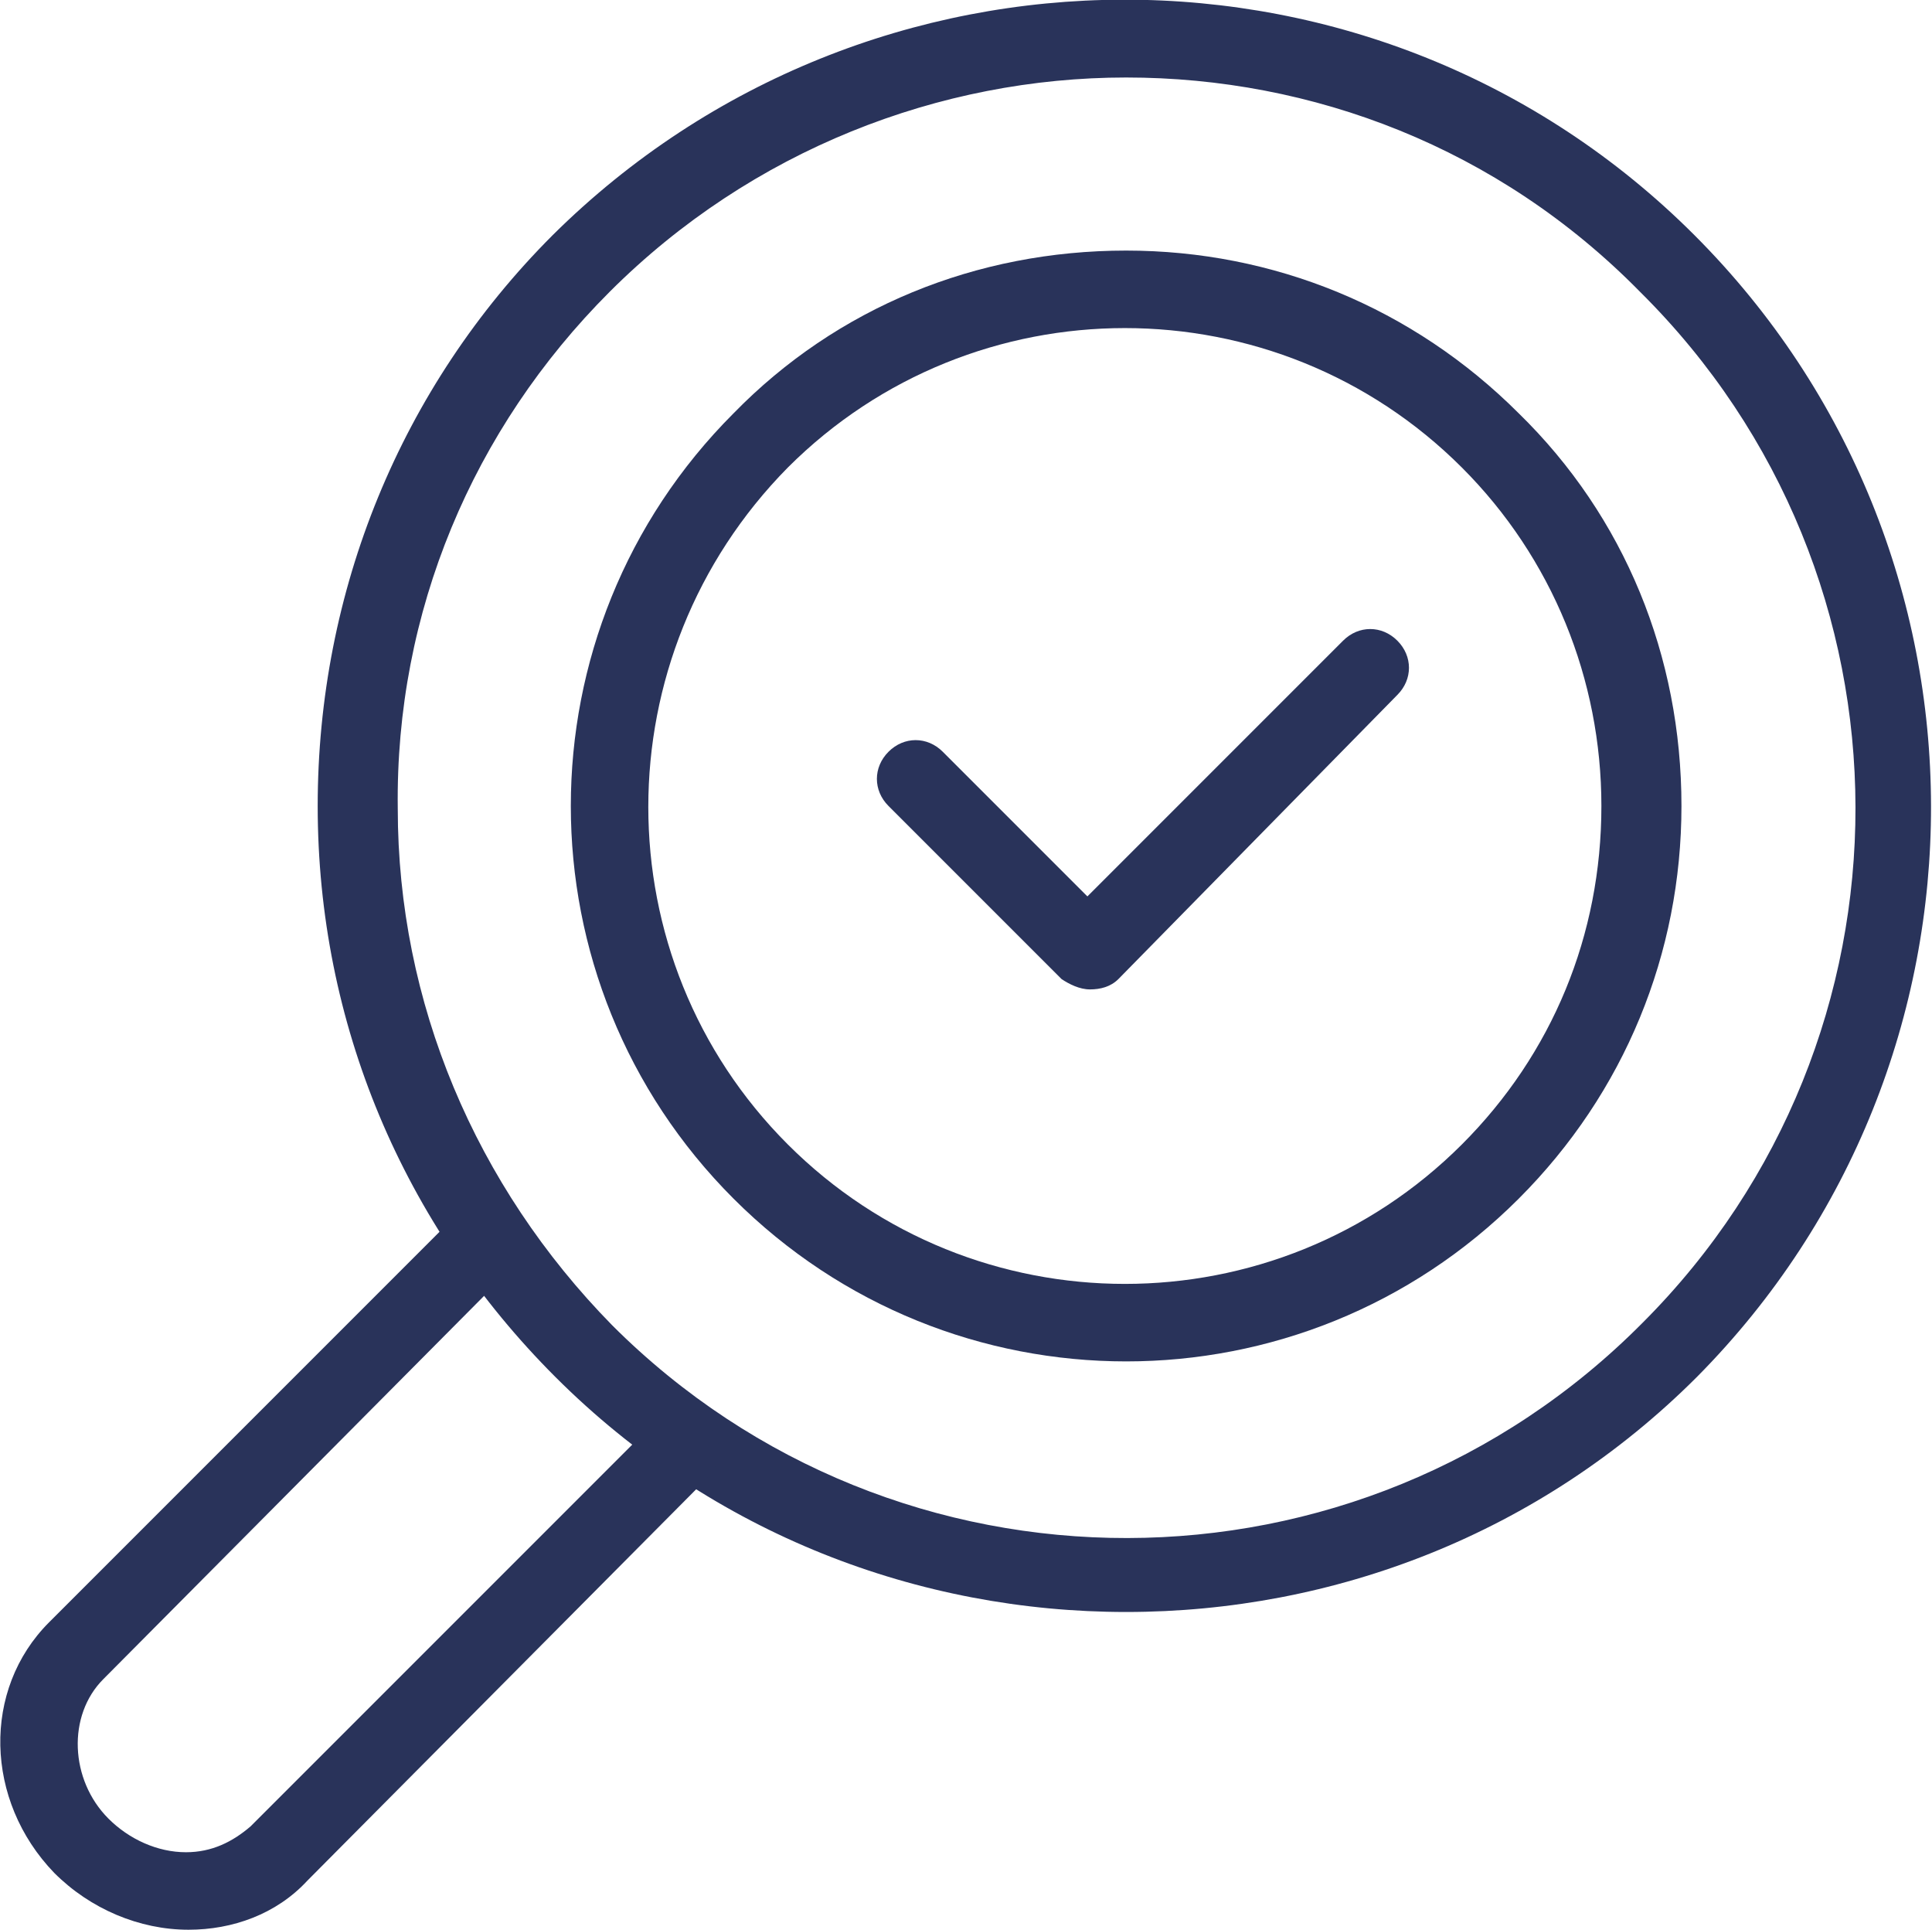
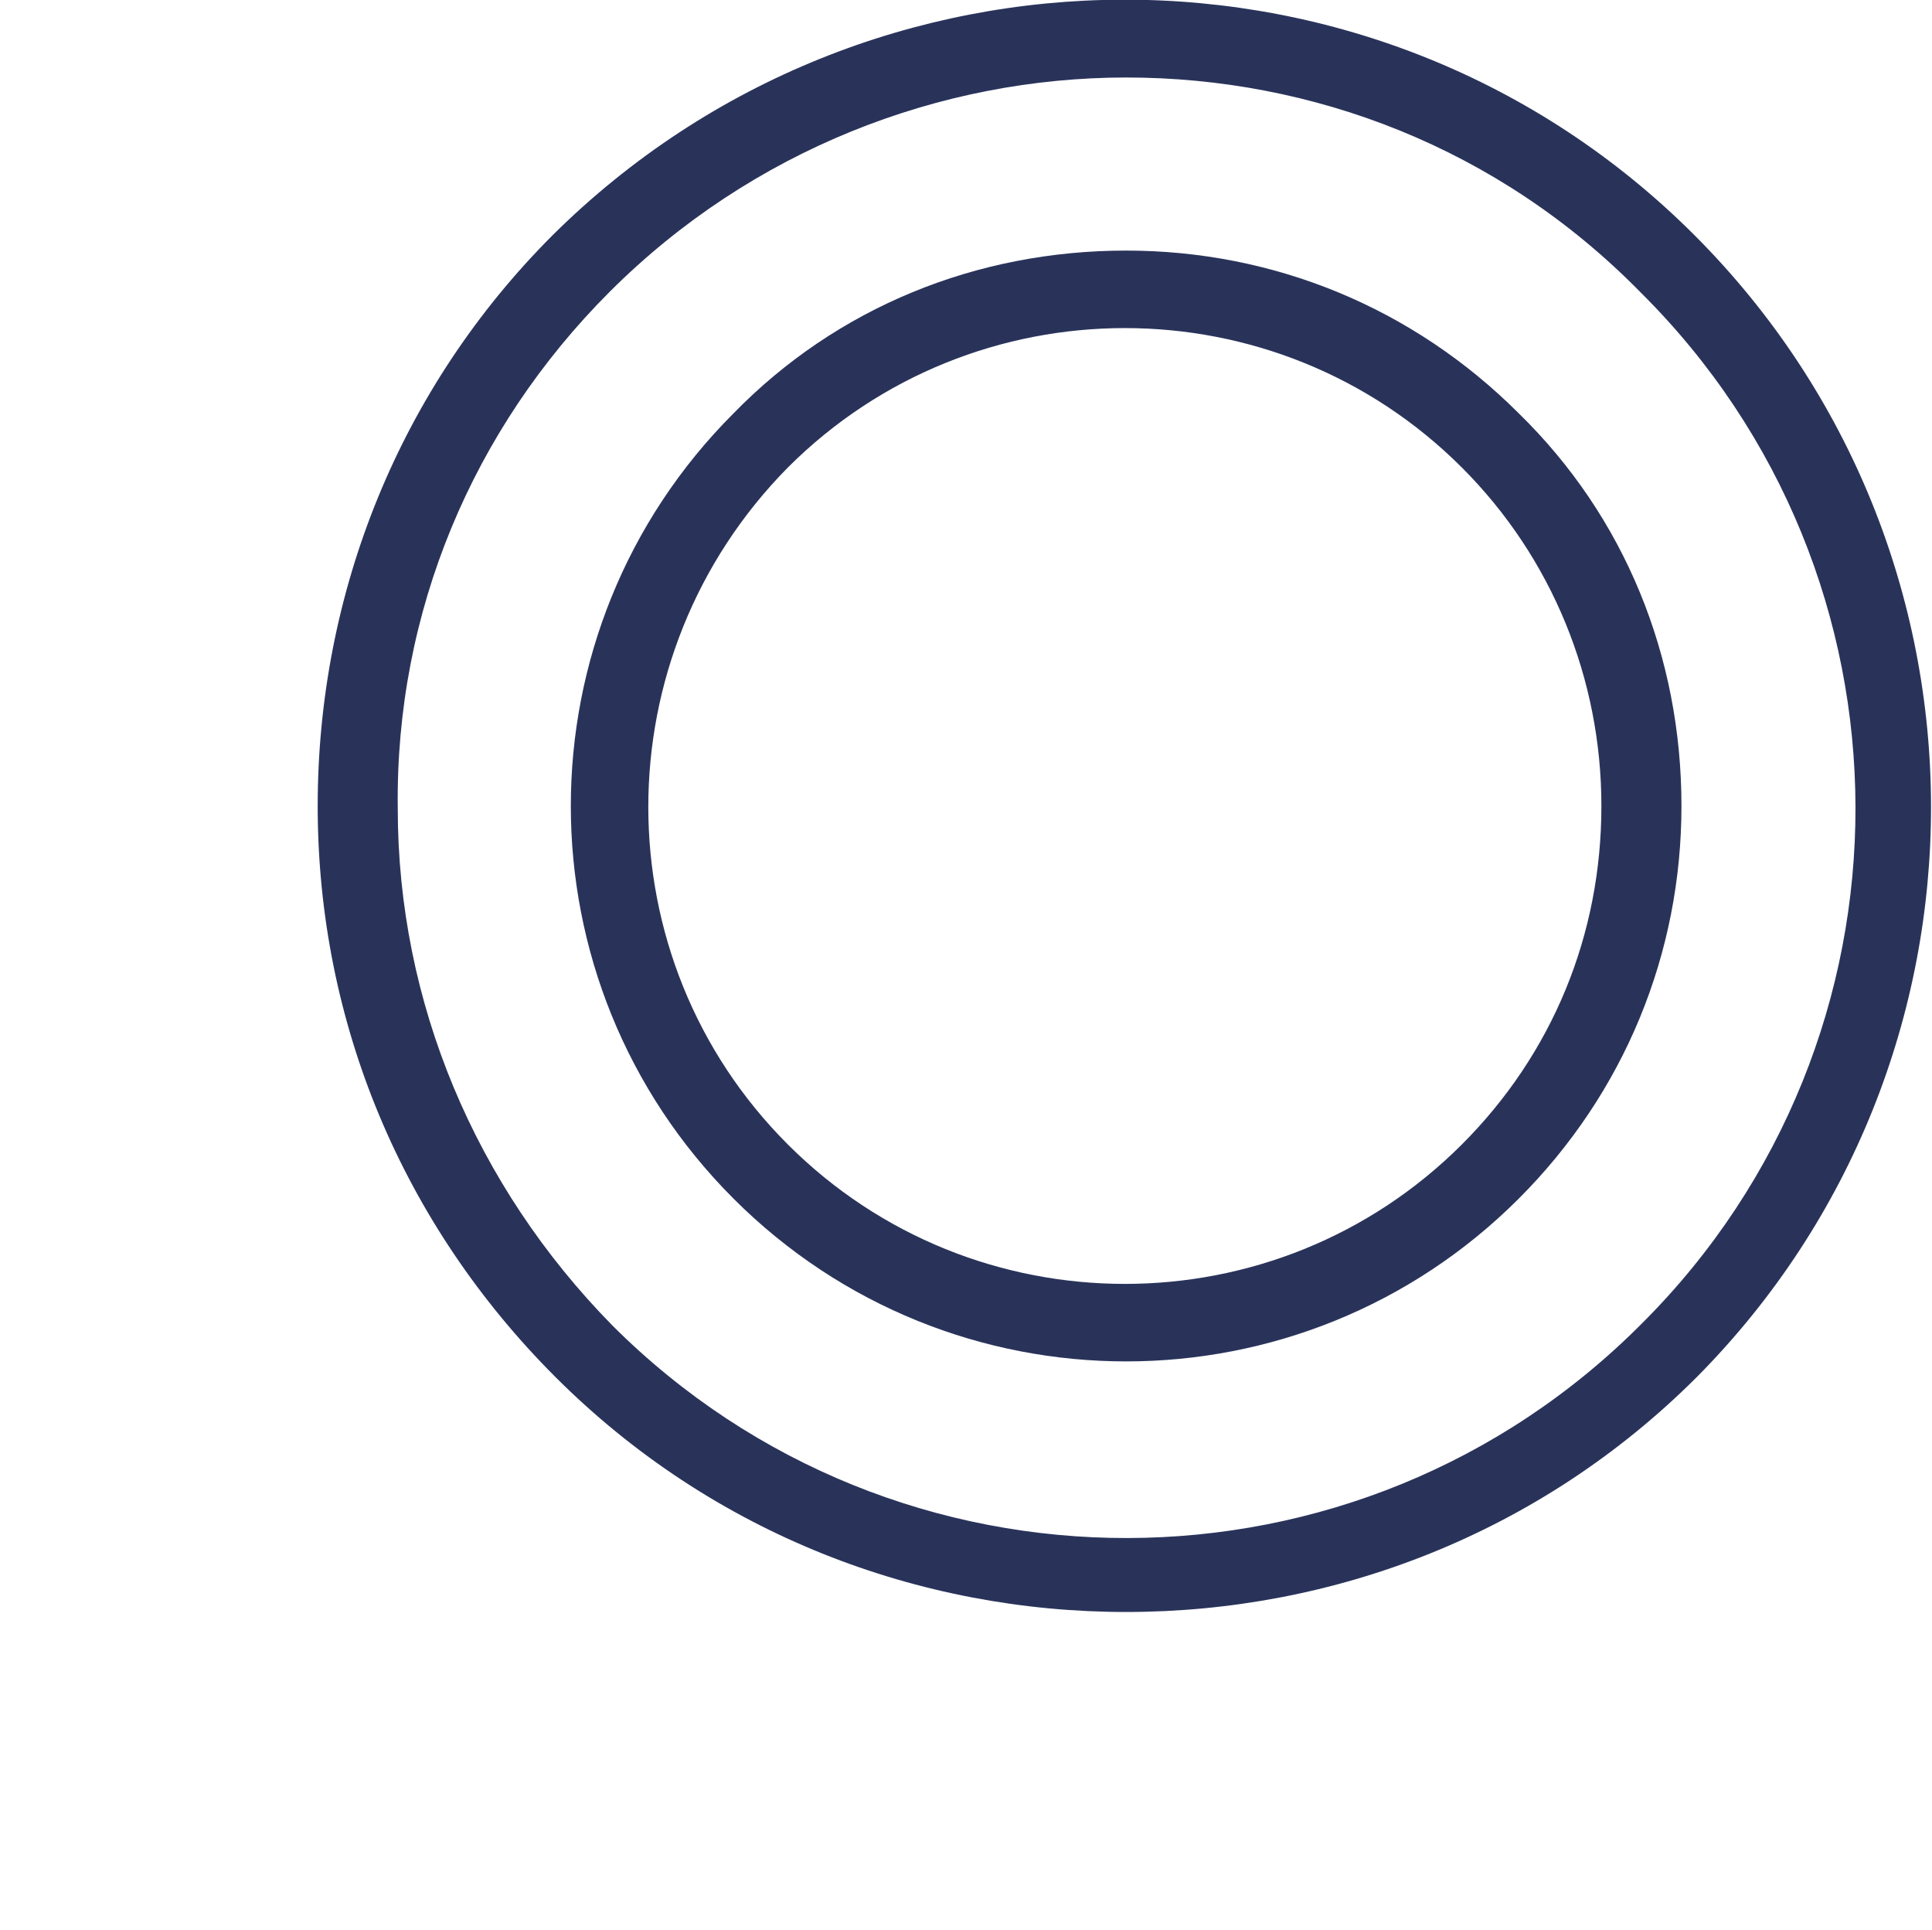
<svg xmlns="http://www.w3.org/2000/svg" version="1.1" id="Calque_1" x="0px" y="0px" width="74.8px" height="74.7px" viewBox="0 0 74.8 74.7" style="enable-background:new 0 0 74.8 74.7;" xml:space="preserve">
  <style type="text/css">
	.st0{fill:#29335a;}
</style>
  <path class="st0" d="M43.6,52.7c-5.5,0-11-2.1-15.2-6.3l0,0c-8.4-8.4-8.4-22,0-30.4c4-4.1,9.4-6.3,15.2-6.3c0,0,0,0,0,0  c5.7,0,11.1,2.2,15.2,6.3c4.1,4,6.3,9.4,6.3,15.2c0,5.7-2.2,11.1-6.3,15.2C54.6,50.6,49.1,52.7,43.6,52.7z M30.5,44.3  c7.2,7.2,18.9,7.2,26.1,0c3.5-3.5,5.4-8.1,5.4-13.1c0-4.9-1.9-9.6-5.4-13.1c-7.2-7.2-18.9-7.2-26.1,0C23.3,25.4,23.3,37.1,30.5,44.3  L30.5,44.3z" />
-   <path class="st0" d="M42.2,38.3c-0.4,0-0.8-0.2-1.1-0.4l-6.7-6.7c-0.6-0.6-0.6-1.5,0-2.1c0.6-0.6,1.5-0.6,2.1,0l5.6,5.6l9.9-9.9  c0.6-0.6,1.5-0.6,2.1,0c0.6,0.6,0.6,1.5,0,2.1L43.3,37.9C43,38.2,42.6,38.3,42.2,38.3z" />
  <path class="st0" d="M43.6,62.4c-8,0-16-3-22.1-9.1l0,0c-5.9-5.9-9.2-13.7-9.2-22.1c0-8.3,3.2-16.2,9.1-22.1  C33.6-3,53.4-3.1,65.6,9.1c12.2,12.2,12.2,32,0.1,44.2C59.6,59.4,51.6,62.4,43.6,62.4z M43.6,3c-7.2,0-14.5,2.8-20,8.3  c-5.3,5.3-8.3,12.4-8.2,20c0,7.5,3,14.6,8.3,20l0,0c11,11,28.9,11,39.9-0.1c11-11,11-28.9-0.1-39.9C58,5.7,50.8,3,43.6,3z" />
-   <path class="st0" d="M7.3,74.7C7.2,74.7,7.2,74.7,7.3,74.7c-1.9,0-3.8-0.8-5.2-2.2c-2.7-2.8-2.8-7.1-0.2-9.7l15.6-15.6  c0.6-0.6,1.5-0.6,2.1,0s0.6,1.5,0,2.1L4,65c-1.4,1.4-1.3,3.9,0.2,5.4c0.8,0.8,1.9,1.3,3,1.3c0,0,0,0,0,0c1,0,1.8-0.4,2.5-1  l15.6-15.6c0.6-0.6,1.5-0.6,2.1,0s0.6,1.5,0,2.1L11.9,72.8C10.7,74.1,9,74.7,7.3,74.7z" />
</svg>